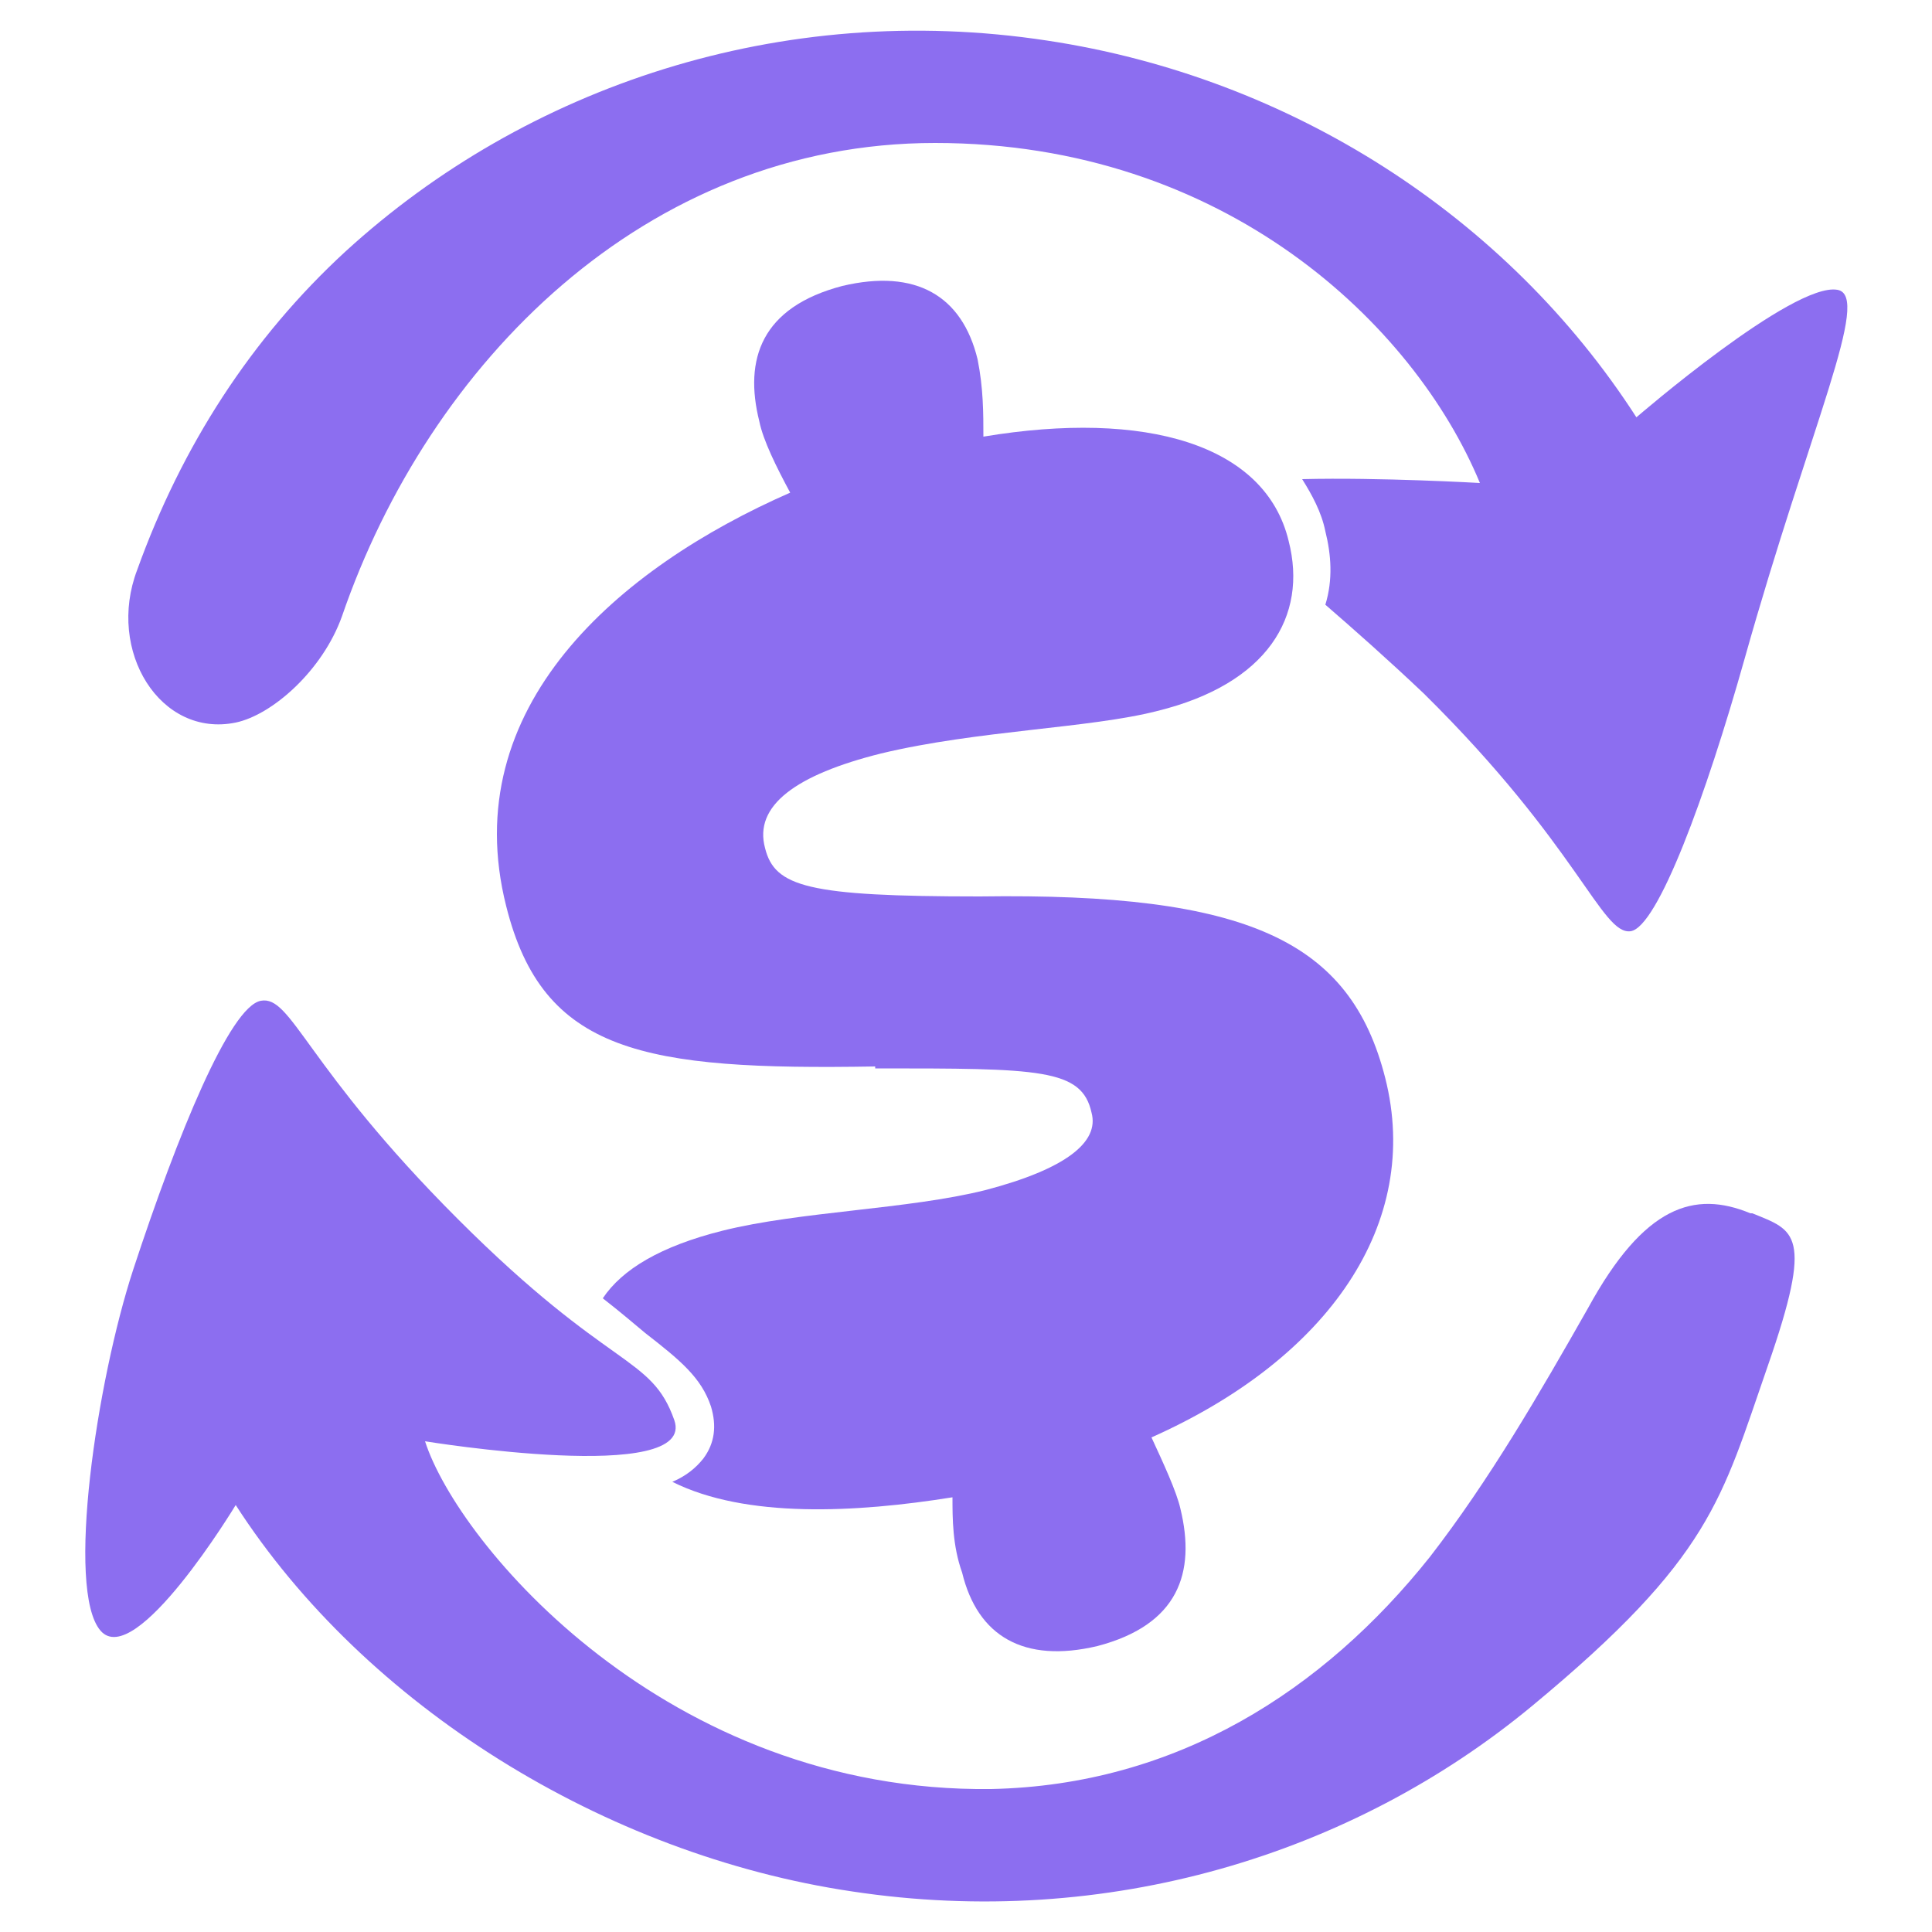
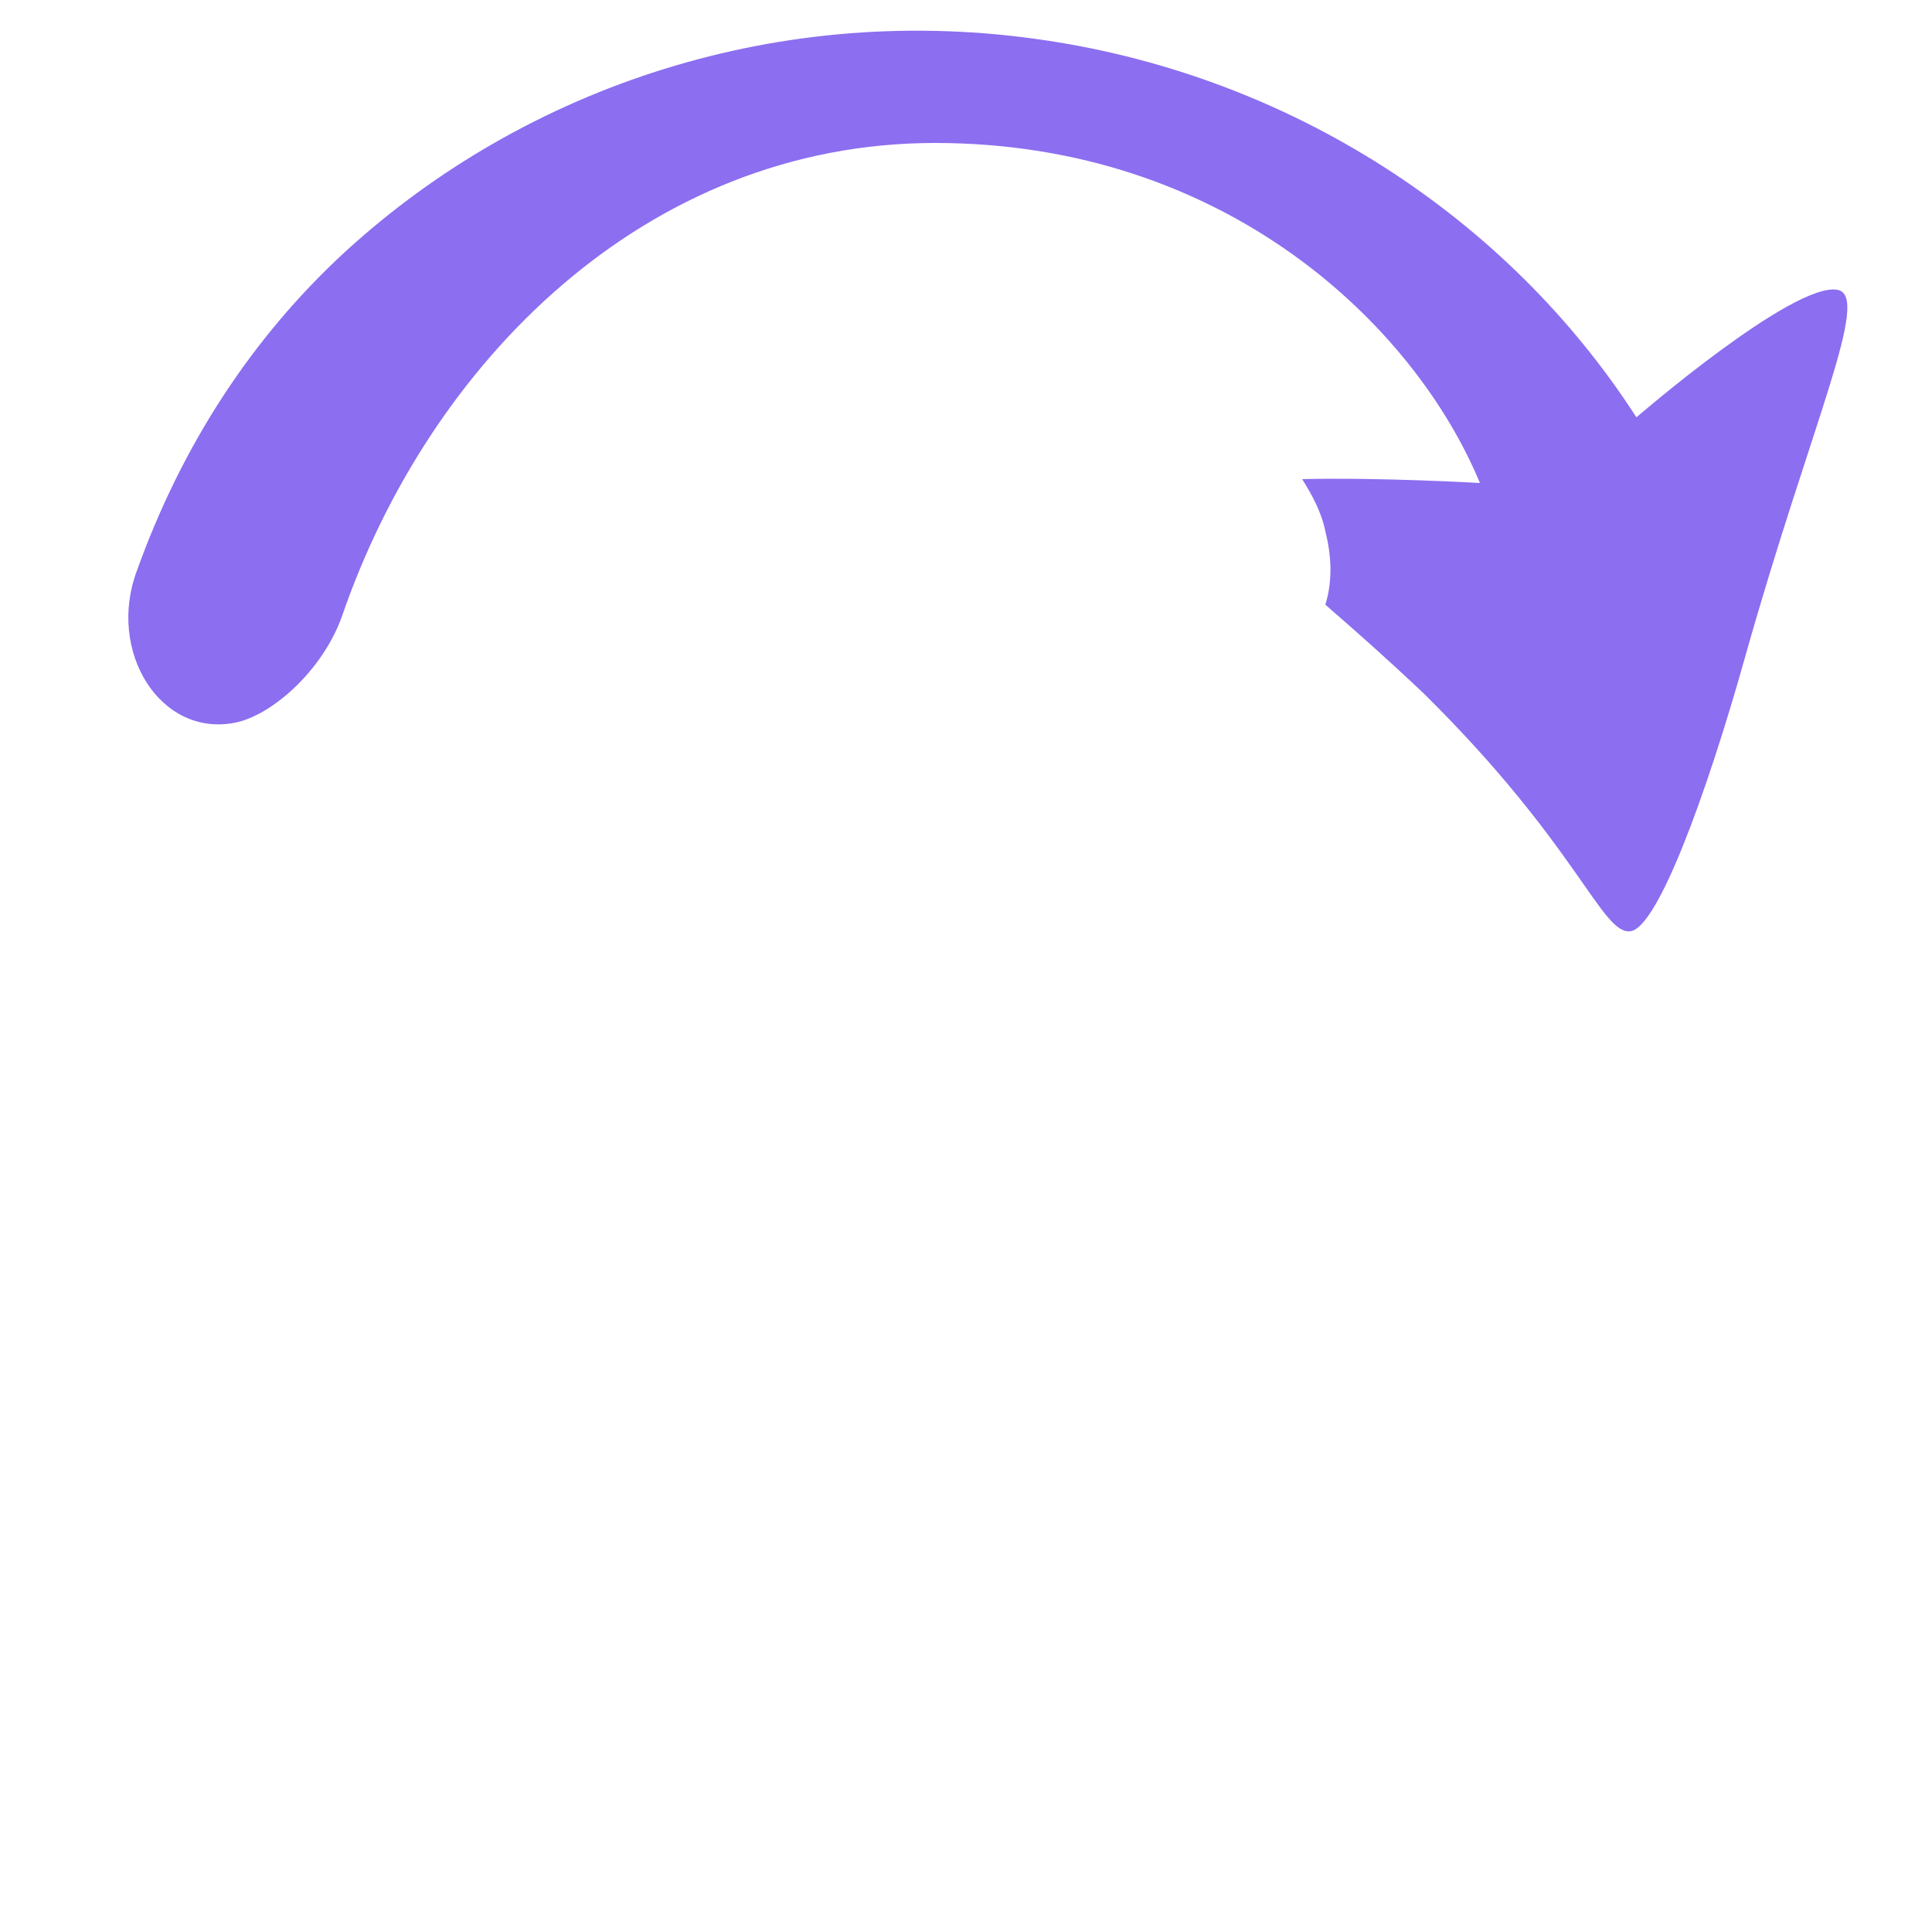
<svg xmlns="http://www.w3.org/2000/svg" id="Layer_1" version="1.1" viewBox="0 0 100 100">
  <defs>
    <style>
      .st0 {
        fill: #8c6ef0;
      }
    </style>
  </defs>
-   <path class="st0" d="M90.6,62.8c-2.9-1.2-5.5-.4-8.4,4.9-2.5,4.4-5.1,8.9-8.2,12.9-5.5,6.9-13.1,11.8-22.7,12-16.8.2-27.6-12.7-29.3-18,0,0,14.1,2.3,12.9-1.1s-3.3-2.5-11.2-10.4-8.6-11.6-10.2-11.3-4.3,6.9-6.6,13.9c-1.9,5.8-3.5,16.6-1.7,18.7s7-6.5,7-6.5c6.7,10.4,19.1,18.1,31.9,20,13.2,2,25.9-1.9,35.2-9.6s9.8-10.7,12.2-17.6,1.4-7-.8-7.9h0Z" />
  <path class="st0" d="M95.1,15c-2.3-.4-10.4,6.6-10.4,6.6-6.7-10.4-17.9-17.6-30.5-19.5-13.8-2.1-27,2.4-36.3,10.9-4.9,4.5-8.5,10.1-10.8,16.5-1.6,4.2,1.2,8.7,5.1,7.9,1.9-.4,4.5-2.7,5.5-5.5,4.5-13.1,15.7-24.5,30.7-24.5s24.8,9.4,28.2,17.6c0,0-5.2-.3-9.2-.2.5.8,1,1.7,1.2,2.7.3,1.2.4,2.5,0,3.8,1.5,1.3,3.2,2.8,5.1,4.6,8,7.9,9.2,12.5,10.7,12.3,1.4-.2,3.9-7,5.9-14.1,3.4-12.1,6.6-18.8,4.8-19.1h-.1Z" />
-   <path class="st0" d="M45.3,55.3c8.5,0,10.7,0,11.2,2.3.4,1.5-1.3,2.9-5.5,4-4,1-9.6,1.1-13.6,2.1-3.2.8-5.2,2-6.2,3.5.9.7,1.6,1.3,2.2,1.8,1.8,1.4,2.9,2.3,3.4,3.8.3,1,.2,1.9-.4,2.7-.4.5-.9.9-1.6,1.2,3.8,1.9,9.5,1.6,14.5.8,0,1.1,0,2.5.5,3.9.8,3.3,3.2,4.7,7,3.8,4.2-1.1,5.1-3.8,4.3-7.1-.2-.9-.9-2.4-1.5-3.7,9.2-4.1,14-11.1,12.1-18.6-1.8-7.1-7.1-9.6-21-9.4-8.9,0-10.6-.5-11.1-2.5-.6-2.2,1.6-3.8,6-4.9,5-1.2,10.8-1.3,14.3-2.2,5.7-1.4,7.8-4.9,6.8-8.8-1.2-5-7.4-6.8-15.8-5.4,0-1.2,0-2.5-.3-4-.8-3.3-3.2-4.7-7-3.8-4.2,1.1-5.1,3.8-4.3,7,.2,1,.9,2.4,1.6,3.7-8.9,3.9-17.3,11.1-14.7,21.4,1.9,7.6,7.1,8.5,19.1,8.3h0Z" />
</svg>